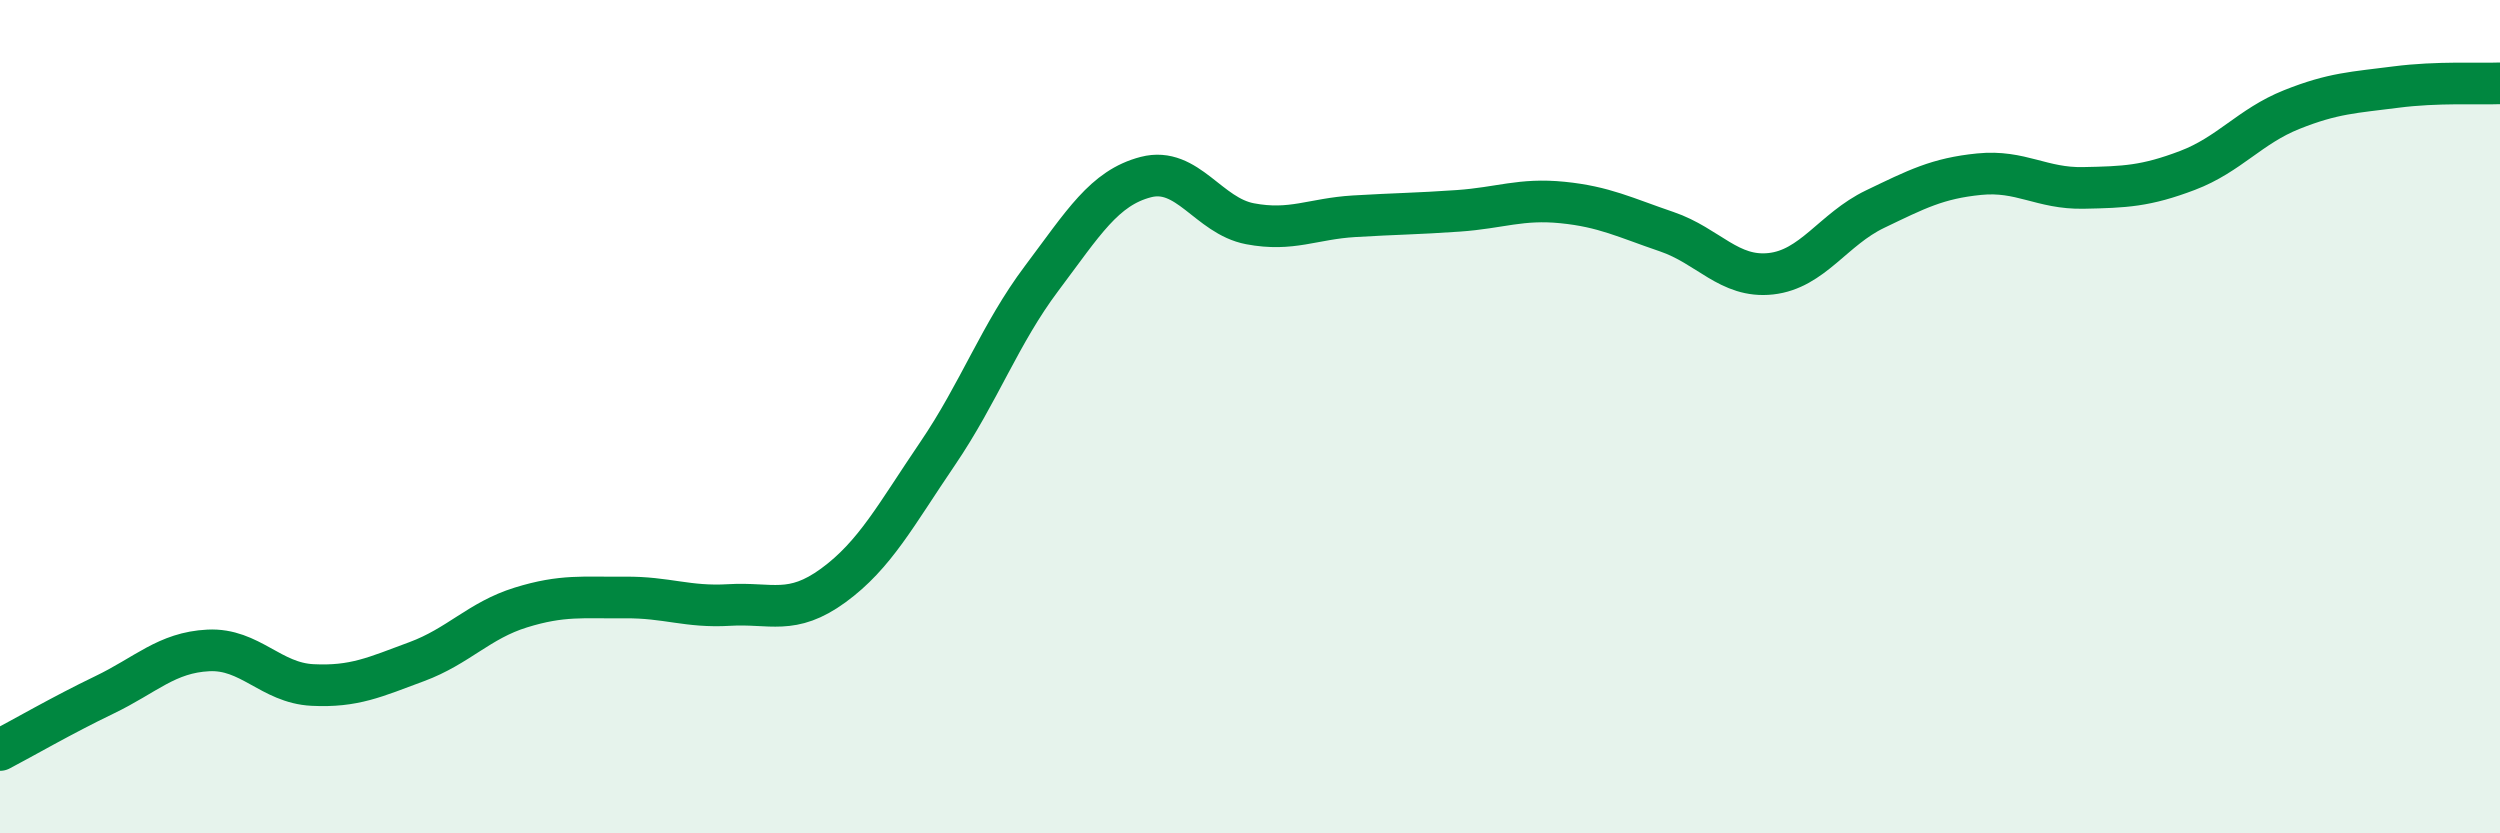
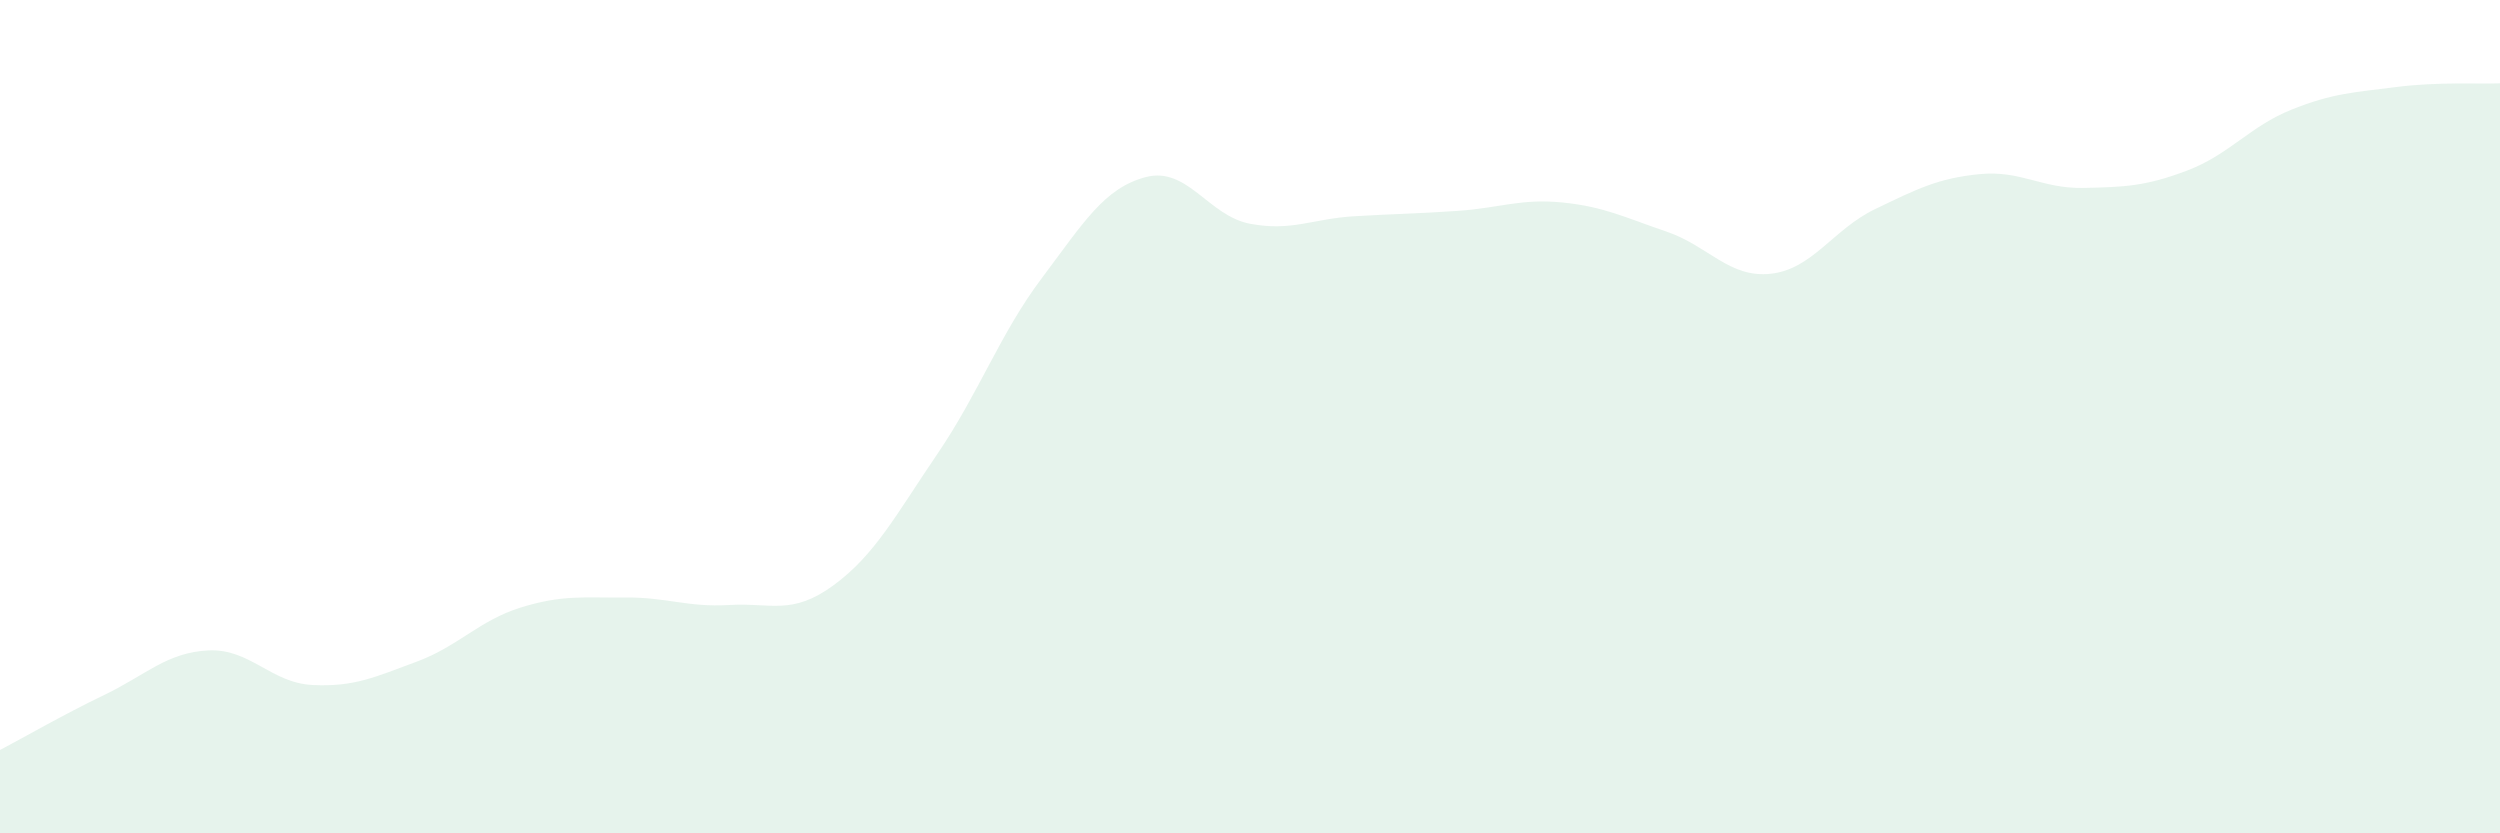
<svg xmlns="http://www.w3.org/2000/svg" width="60" height="20" viewBox="0 0 60 20">
  <path d="M 0,18 C 0.5,17.74 1.5,17.16 2.5,16.68 C 3.5,16.2 4,15.66 5,15.61 C 6,15.56 6.5,16.39 7.5,16.44 C 8.5,16.49 9,16.25 10,15.88 C 11,15.51 11.5,14.89 12.5,14.58 C 13.5,14.27 14,14.35 15,14.34 C 16,14.33 16.5,14.58 17.5,14.52 C 18.5,14.46 19,14.78 20,14.05 C 21,13.32 21.5,12.36 22.5,10.89 C 23.5,9.42 24,8.01 25,6.68 C 26,5.35 26.5,4.51 27.5,4.25 C 28.5,3.99 29,5.18 30,5.37 C 31,5.56 31.5,5.25 32.5,5.19 C 33.5,5.13 34,5.13 35,5.06 C 36,4.99 36.5,4.76 37.5,4.86 C 38.5,4.96 39,5.22 40,5.56 C 41,5.9 41.5,6.68 42.5,6.57 C 43.5,6.46 44,5.5 45,5.02 C 46,4.54 46.5,4.28 47.5,4.18 C 48.5,4.08 49,4.53 50,4.51 C 51,4.49 51.5,4.47 52.5,4.09 C 53.5,3.71 54,3.03 55,2.63 C 56,2.23 56.5,2.22 57.5,2.09 C 58.5,1.96 59.5,2.02 60,2L60 20L0 20Z" fill="#008740" opacity="0.1" stroke-linecap="round" stroke-linejoin="round" />
-   <path d="M 0,18 C 0.5,17.74 1.5,17.16 2.5,16.68 C 3.5,16.2 4,15.66 5,15.61 C 6,15.56 6.5,16.39 7.5,16.44 C 8.5,16.49 9,16.25 10,15.88 C 11,15.51 11.5,14.89 12.5,14.58 C 13.5,14.27 14,14.35 15,14.34 C 16,14.33 16.5,14.58 17.5,14.52 C 18.5,14.46 19,14.78 20,14.05 C 21,13.32 21.5,12.36 22.5,10.89 C 23.5,9.42 24,8.01 25,6.68 C 26,5.35 26.5,4.51 27.5,4.25 C 28.5,3.99 29,5.18 30,5.37 C 31,5.56 31.5,5.25 32.5,5.19 C 33.5,5.13 34,5.13 35,5.06 C 36,4.99 36.5,4.76 37.5,4.86 C 38.5,4.96 39,5.22 40,5.56 C 41,5.9 41.5,6.68 42.5,6.57 C 43.5,6.46 44,5.5 45,5.02 C 46,4.54 46.5,4.28 47.5,4.18 C 48.5,4.08 49,4.53 50,4.51 C 51,4.49 51.5,4.47 52.5,4.09 C 53.5,3.71 54,3.03 55,2.63 C 56,2.23 56.5,2.22 57.5,2.09 C 58.5,1.96 59.5,2.02 60,2" stroke="#008740" stroke-width="1" fill="none" stroke-linecap="round" stroke-linejoin="round" />
</svg>